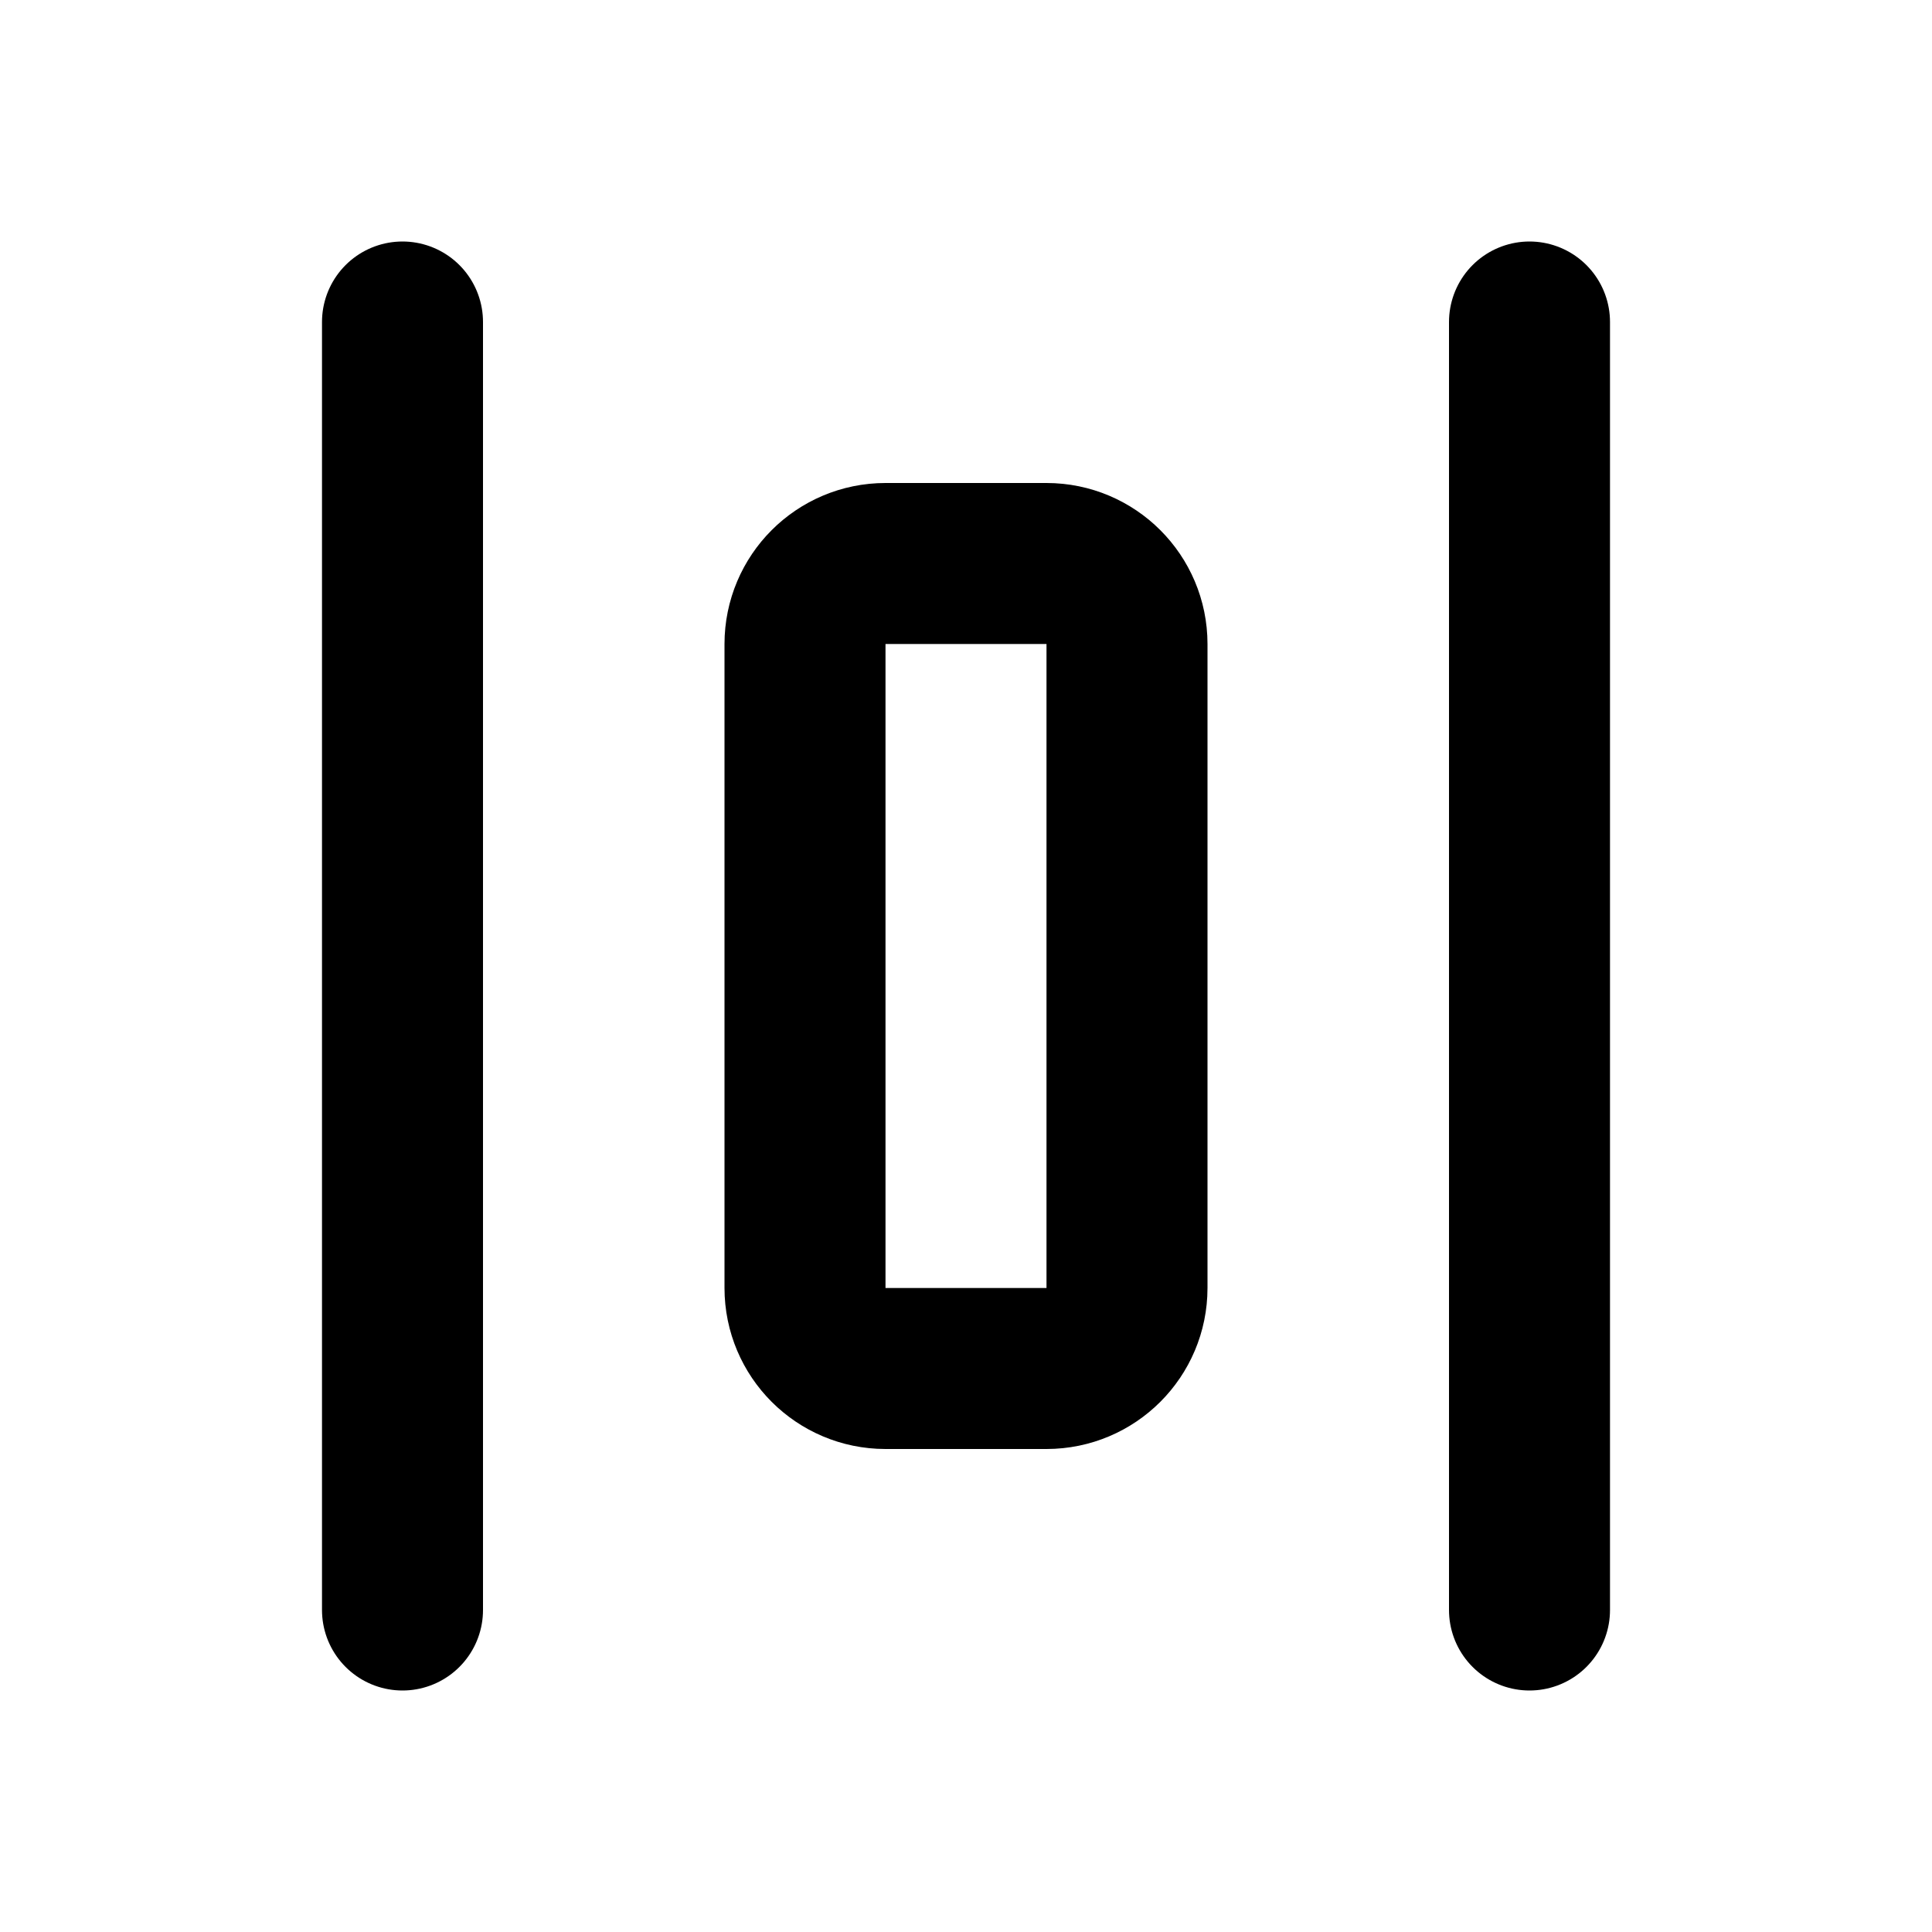
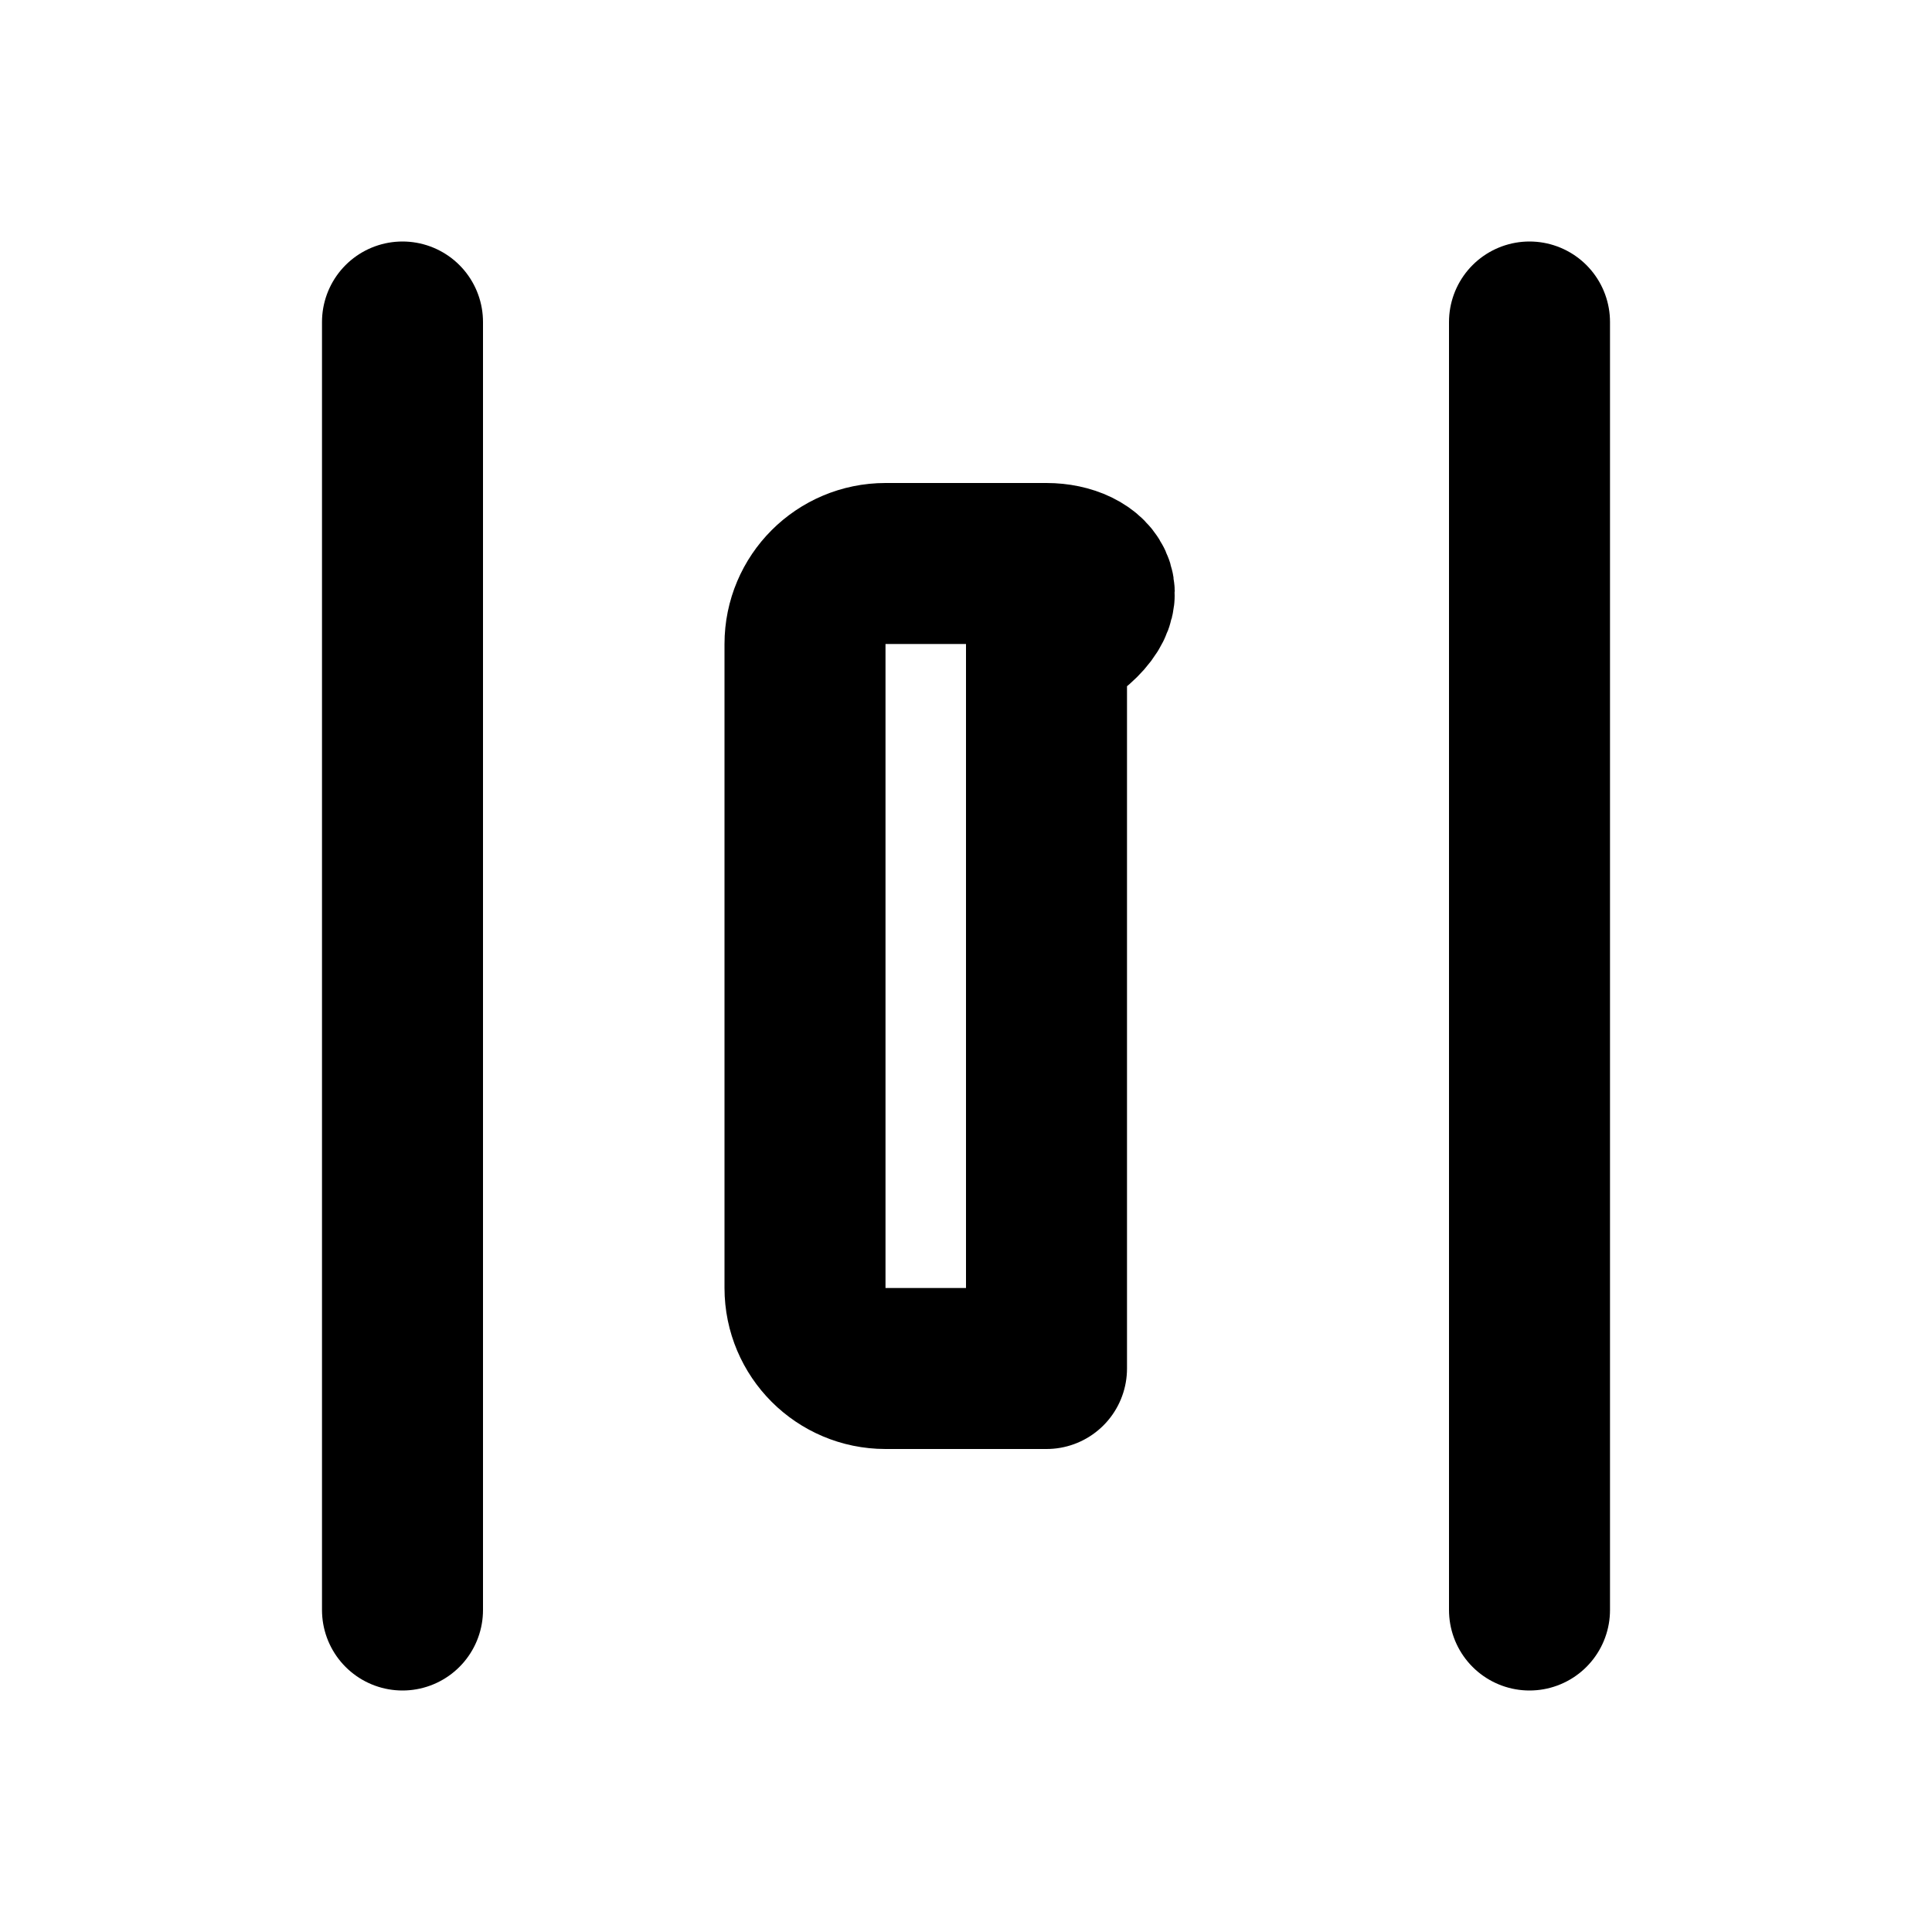
<svg xmlns="http://www.w3.org/2000/svg" width="800px" height="800px" viewBox="0 0 24 24" fill="none">
-   <path d="M19 4V20M5 4V20M11 17H13C13.552 17 14 16.552 14 16V8C14 7.448 13.552 7 13 7H11C10.448 7 10 7.448 10 8V16C10 16.552 10.448 17 11 17Z" stroke="#000000" stroke-width="2" stroke-linecap="round" stroke-linejoin="round" />
+   <path d="M19 4V20M5 4V20M11 17H13V8C14 7.448 13.552 7 13 7H11C10.448 7 10 7.448 10 8V16C10 16.552 10.448 17 11 17Z" stroke="#000000" stroke-width="2" stroke-linecap="round" stroke-linejoin="round" />
</svg>